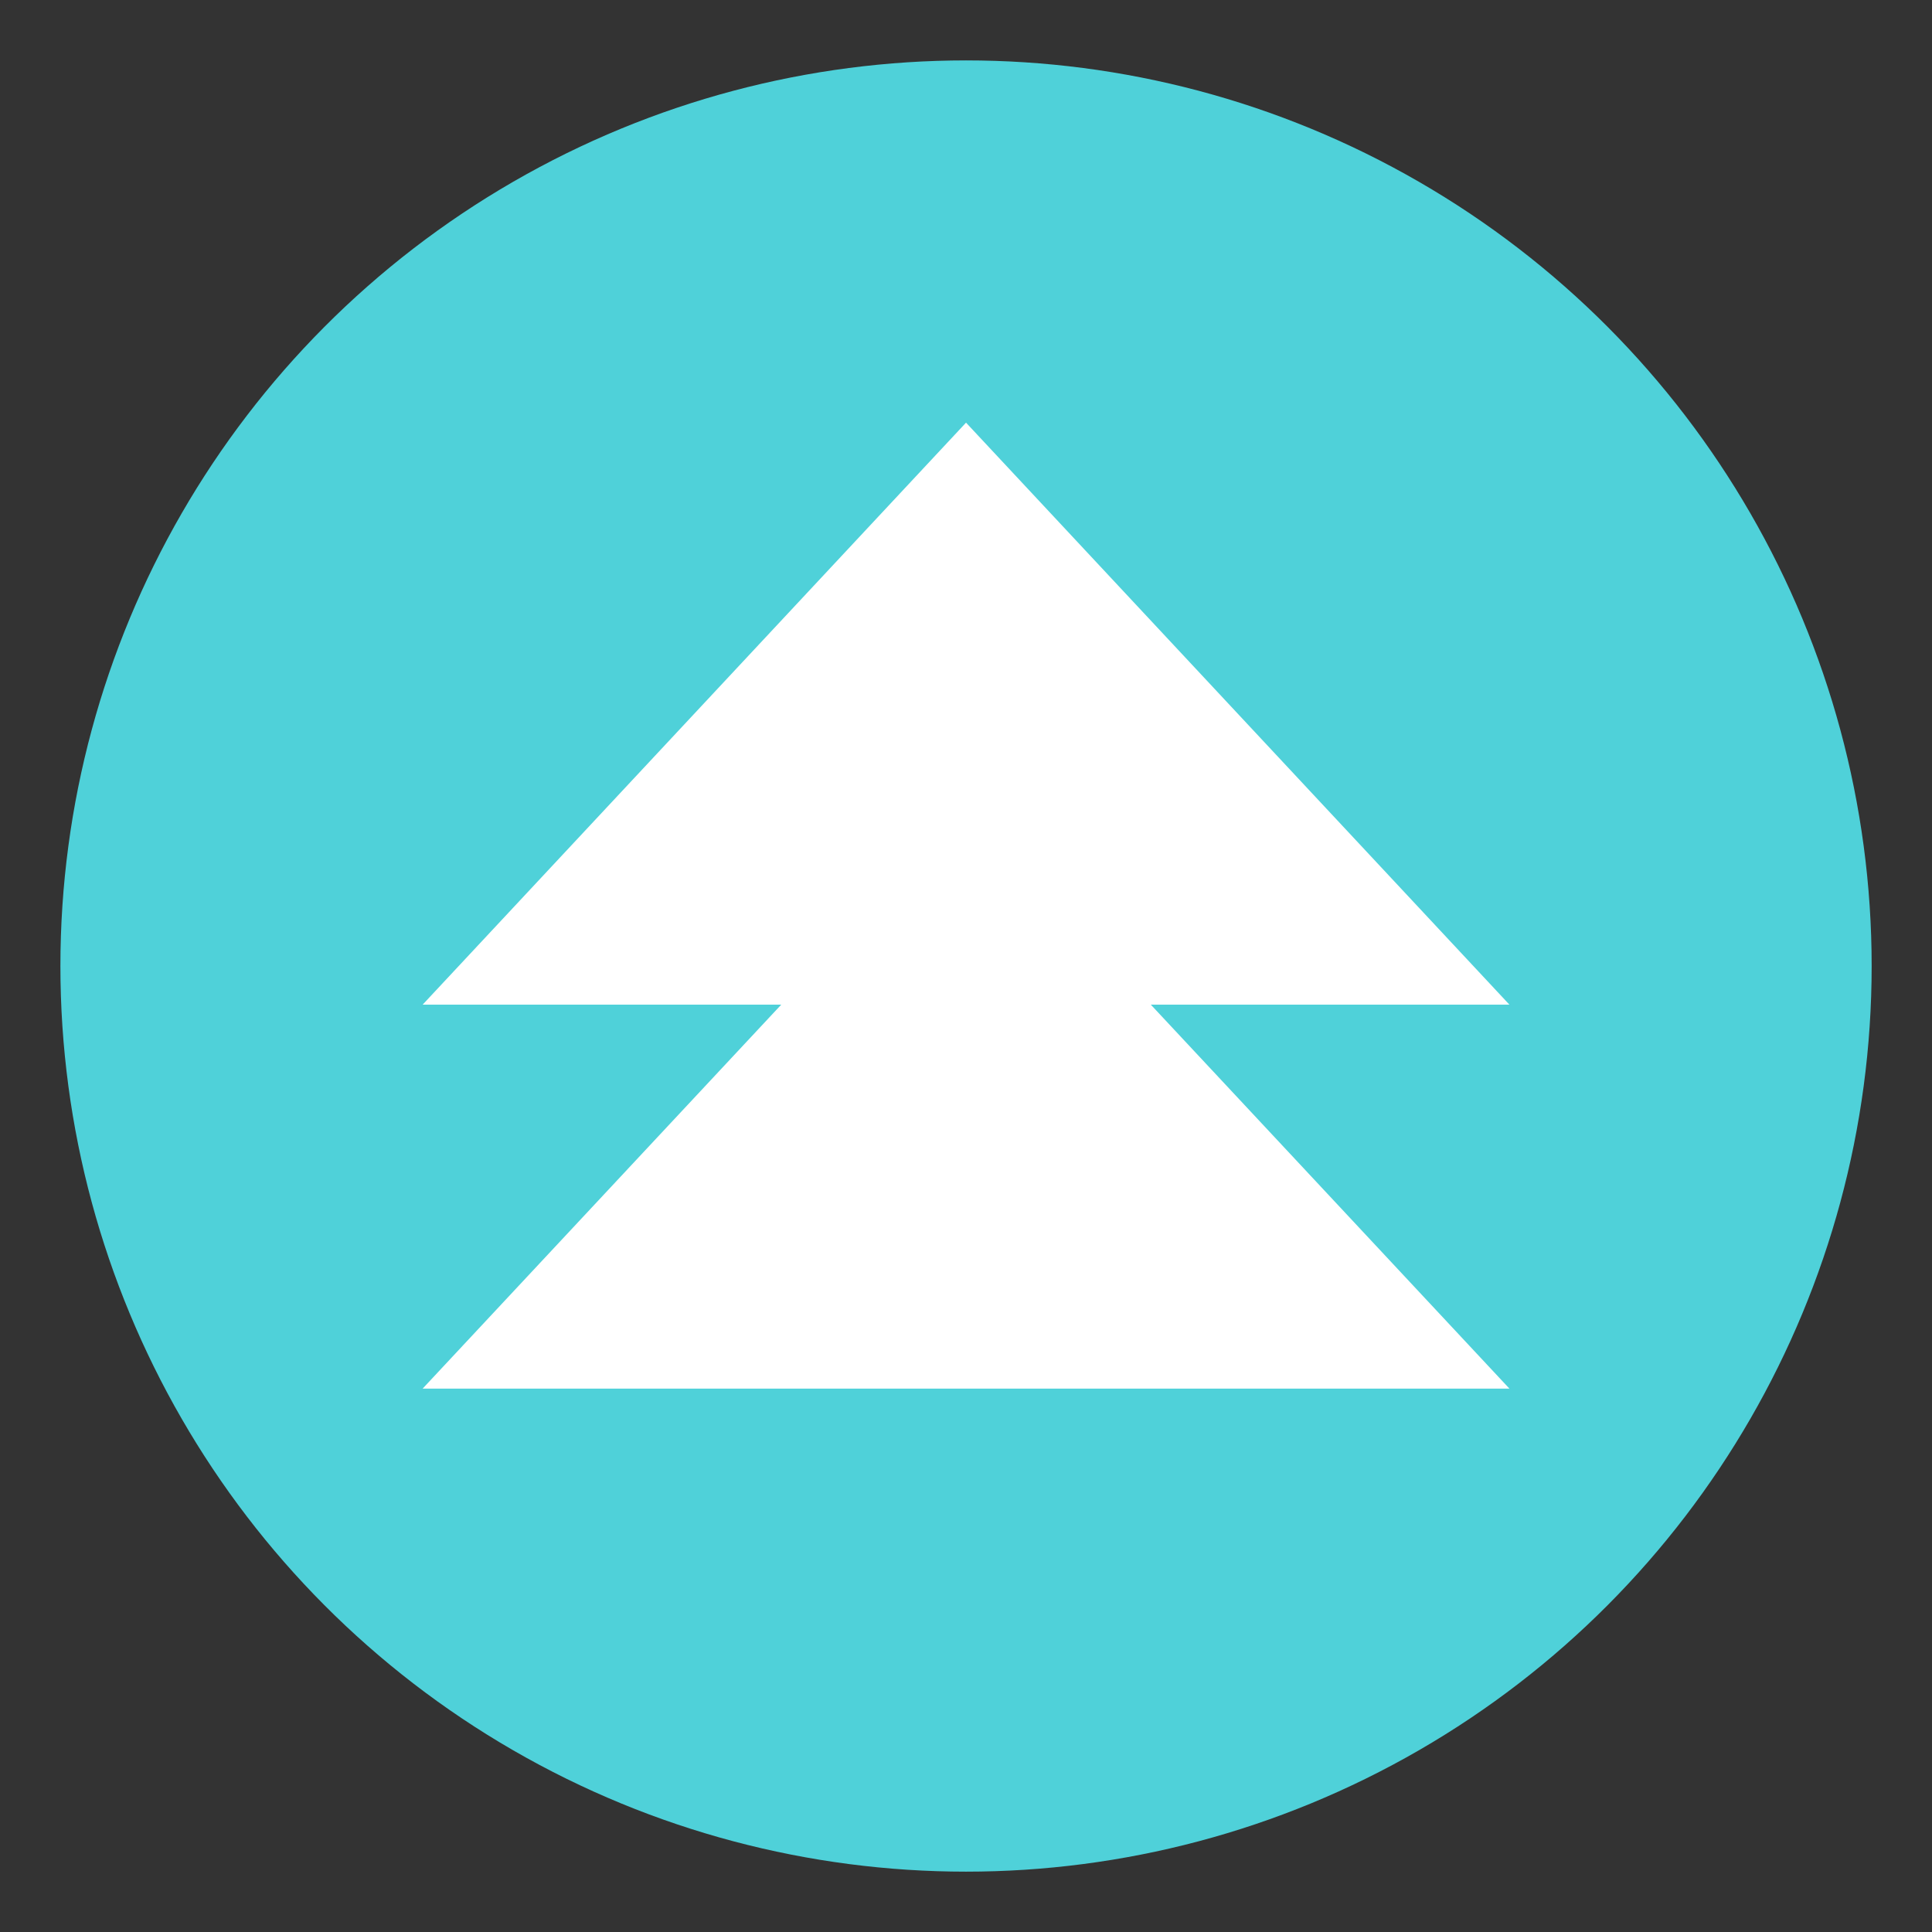
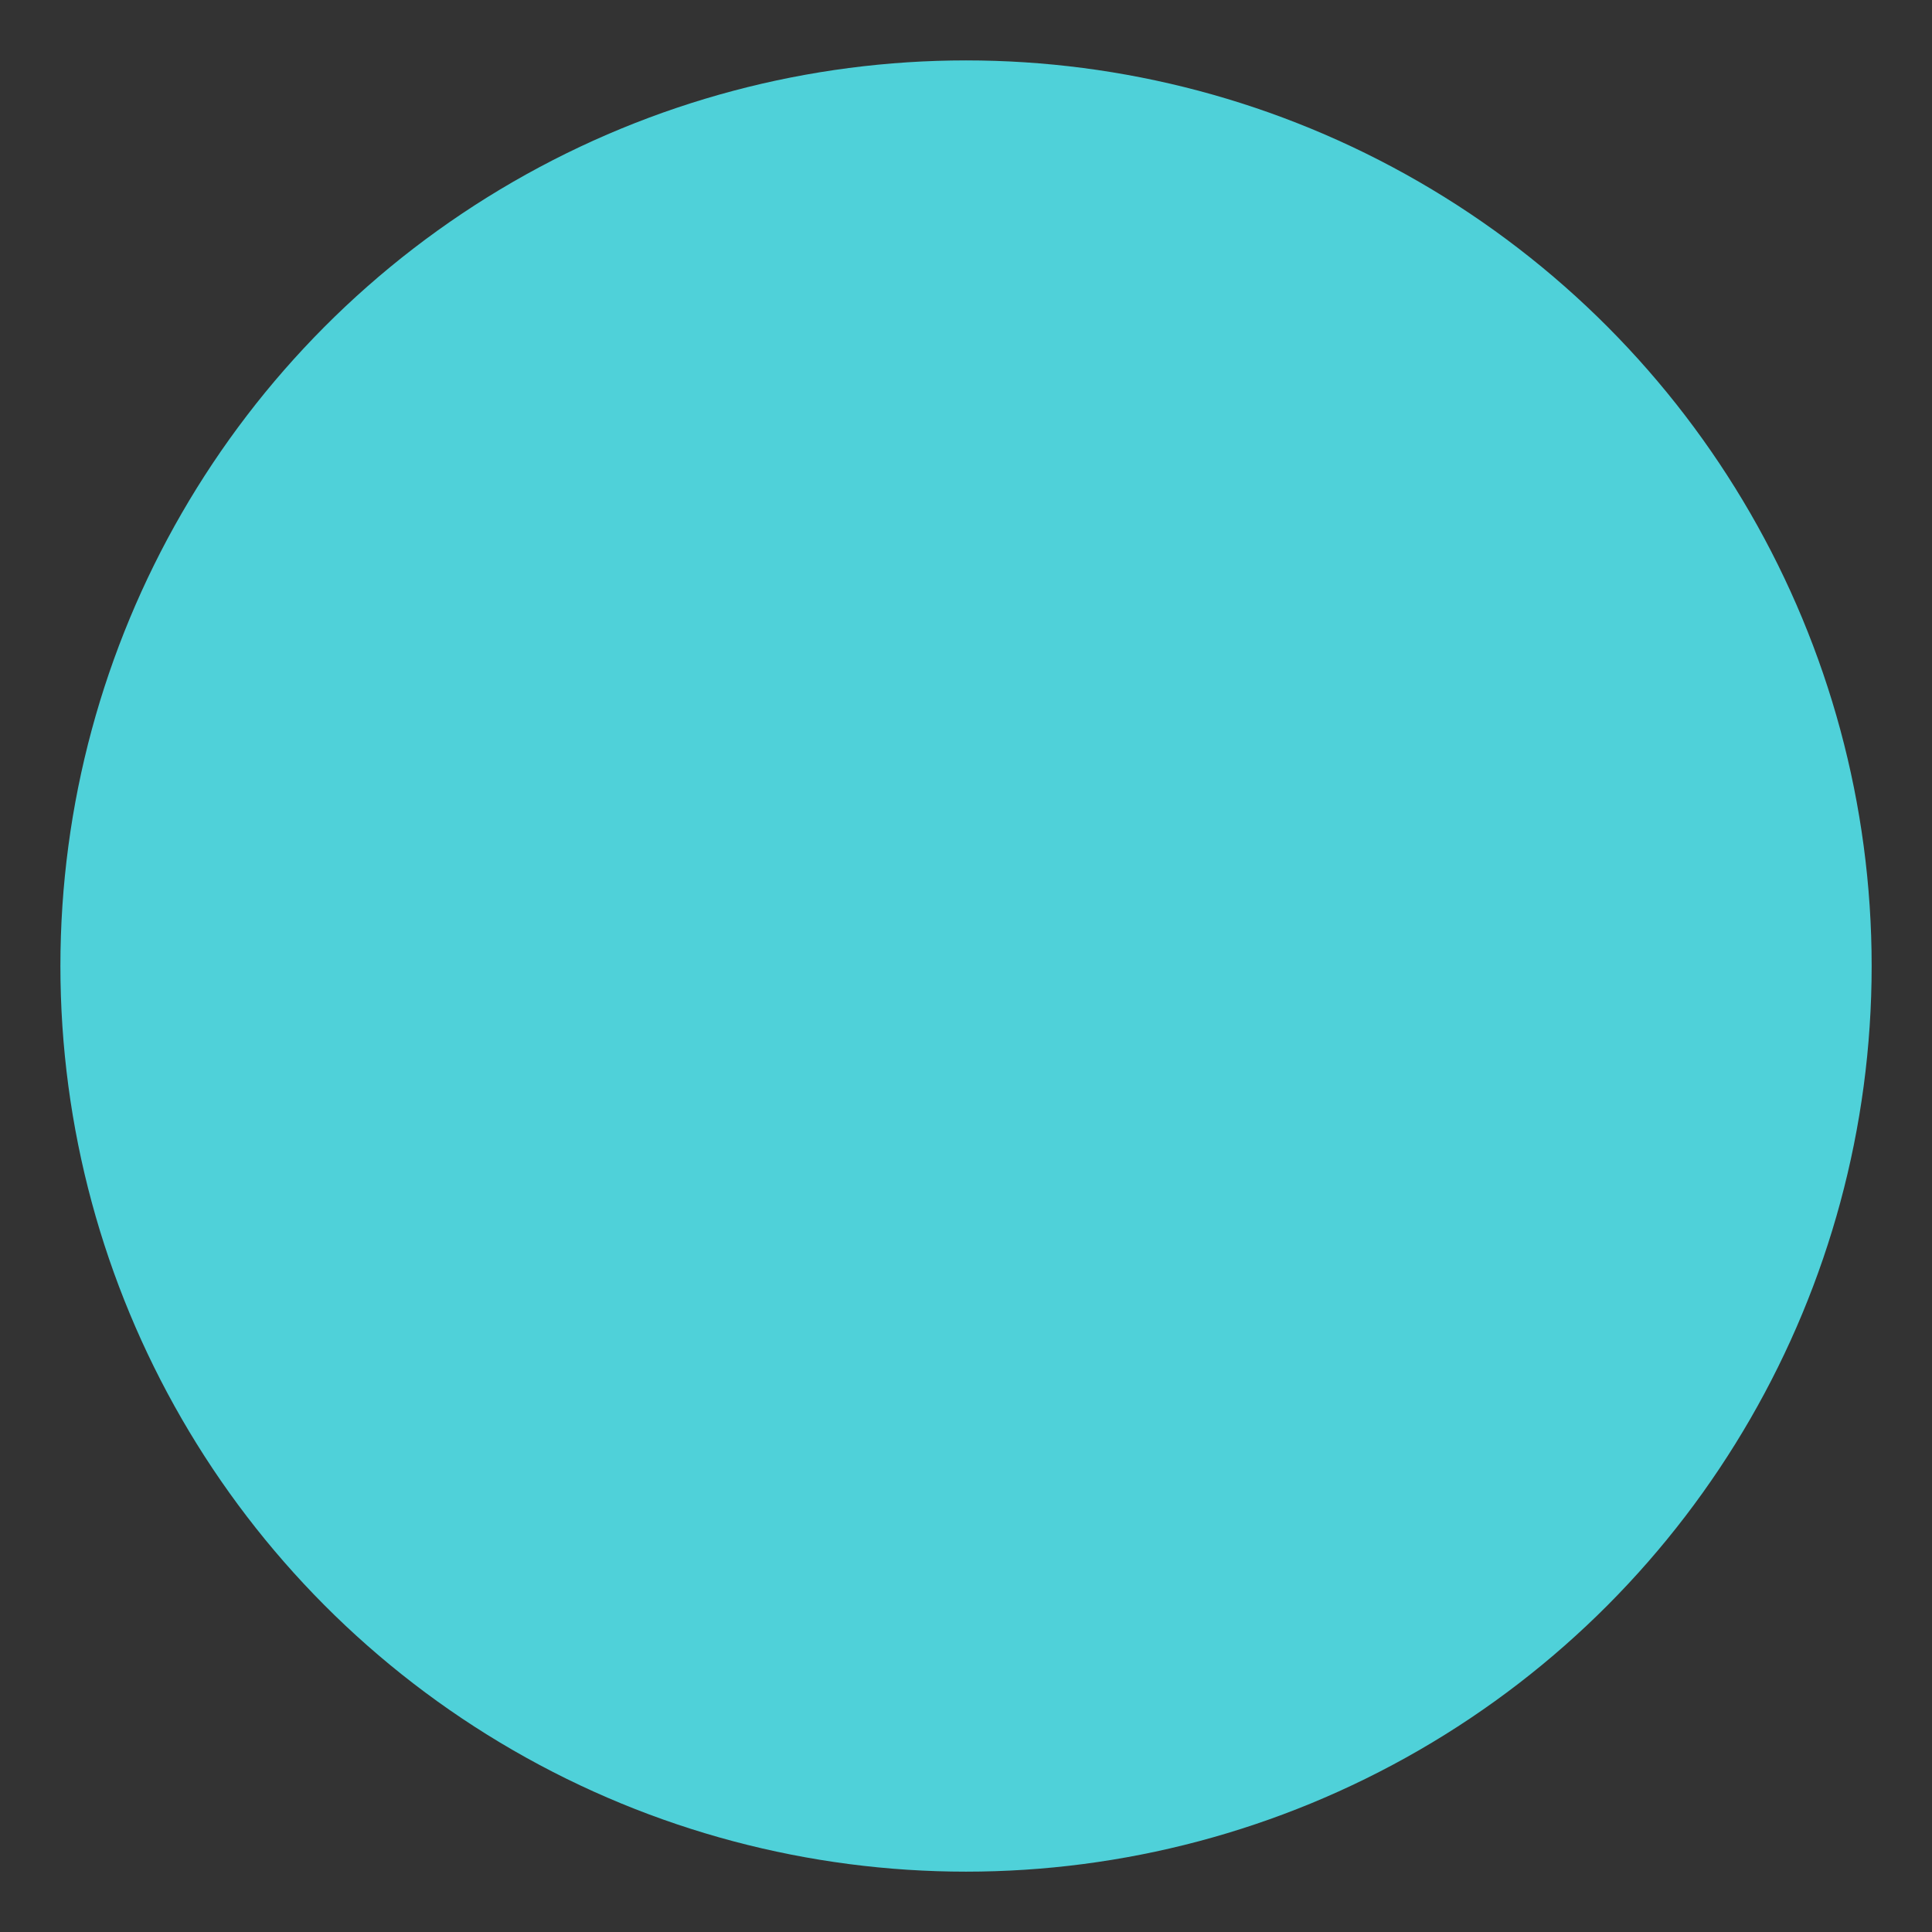
<svg xmlns="http://www.w3.org/2000/svg" width="64" height="64" viewBox="0 0 64 64">
  <rect x="0" y="0" width="64" height="64" fill="#333333" stroke="none" />
  <circle fill="#4FD1D9" cx="32.001" cy="32.001" r="30" />
-   <path fill="#FFF" d="M50.001 45.999L38.122 33.28h11.879l-18-19.279-18 19.279H25.88L14.001 45.999z" />
</svg>